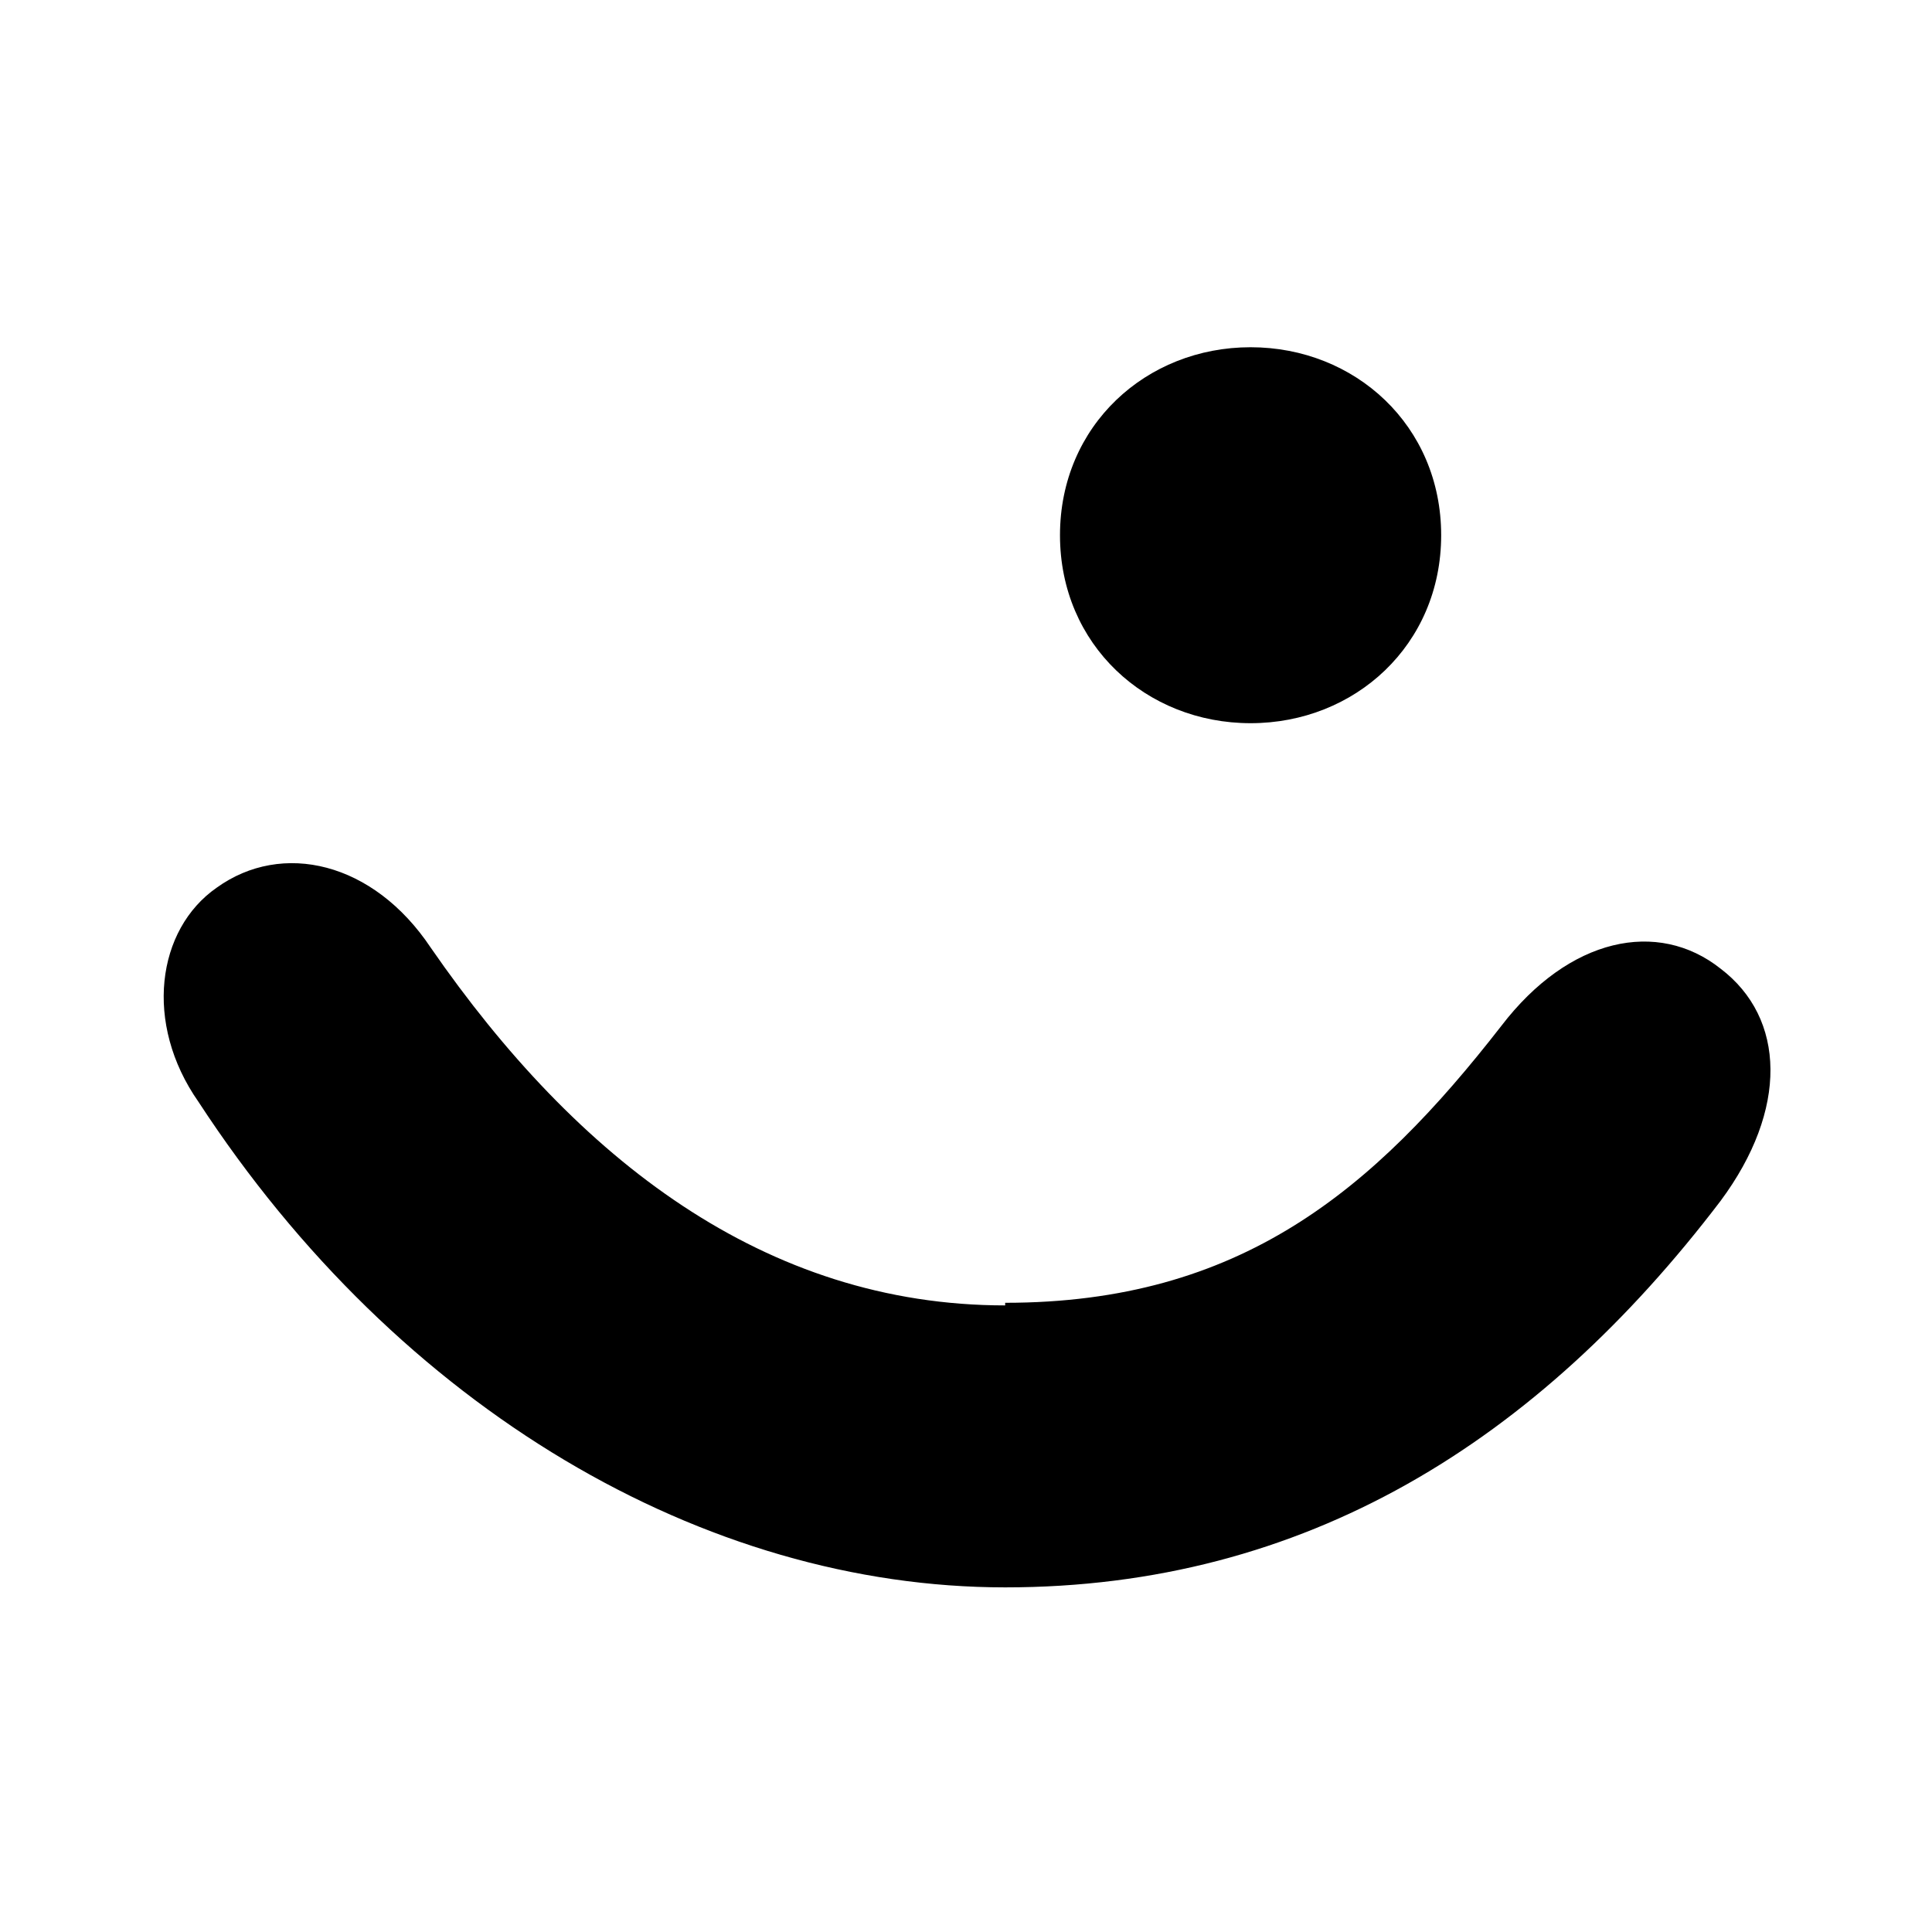
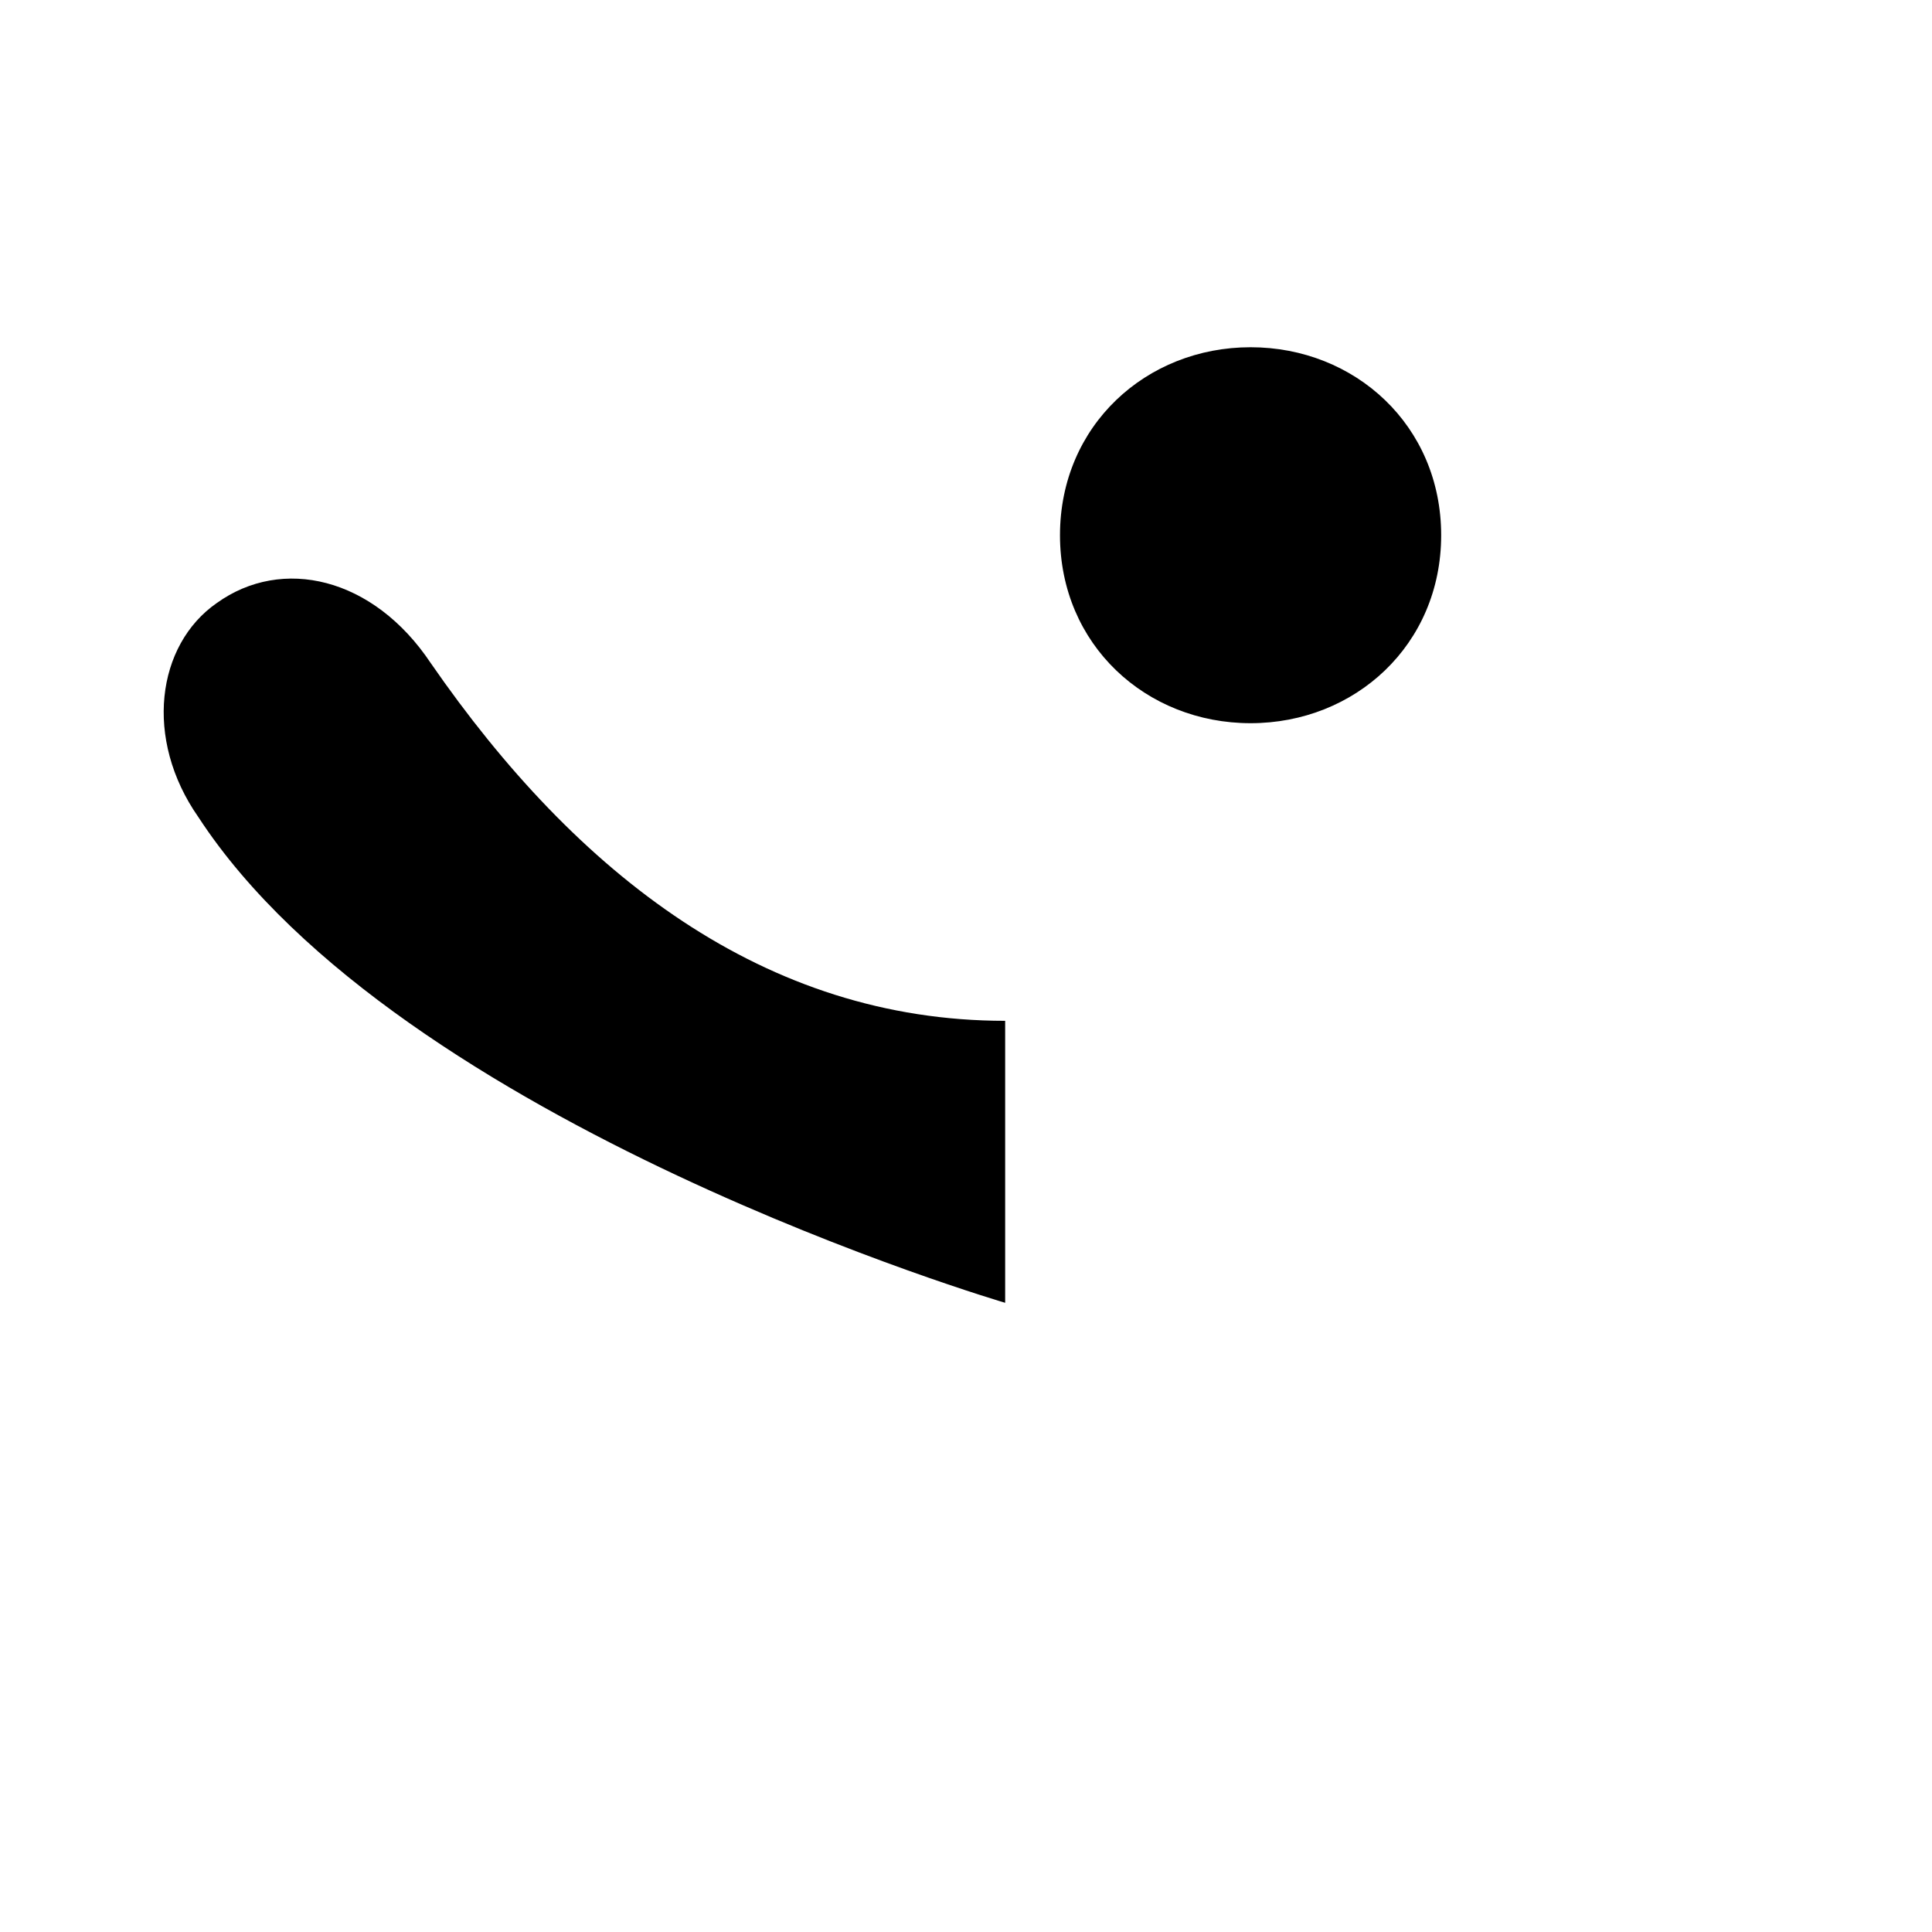
<svg xmlns="http://www.w3.org/2000/svg" id="Layer_1" version="1.1" viewBox="0 0 74 74">
  <defs>
    <style>
      .st0 {
        fill-rule: evenodd;
      }
    </style>
  </defs>
-   <path class="st0" d="M55.2,20.5c0,4.2-3.3,7.2-7.3,7.2s-7.3-3-7.3-7.2,3.3-7.2,7.3-7.2,7.3,3,7.3,7.2M38.5,49.9c9,0,14.1-4.3,19-10.6,2.6-3.4,6-4.1,8.4-2.2,2.5,1.9,2.6,5.4,0,8.9-7,9.2-15.9,14.8-27.4,14.8s-23.2-6.8-30.9-18.6c-2.1-3-1.6-6.6.7-8.2,2.5-1.8,6-1,8.2,2.3,5.6,8.1,12.8,13.7,22,13.7" />
+   <path class="st0" d="M55.2,20.5c0,4.2-3.3,7.2-7.3,7.2s-7.3-3-7.3-7.2,3.3-7.2,7.3-7.2,7.3,3,7.3,7.2M38.5,49.9s-23.2-6.8-30.9-18.6c-2.1-3-1.6-6.6.7-8.2,2.5-1.8,6-1,8.2,2.3,5.6,8.1,12.8,13.7,22,13.7" />
</svg>